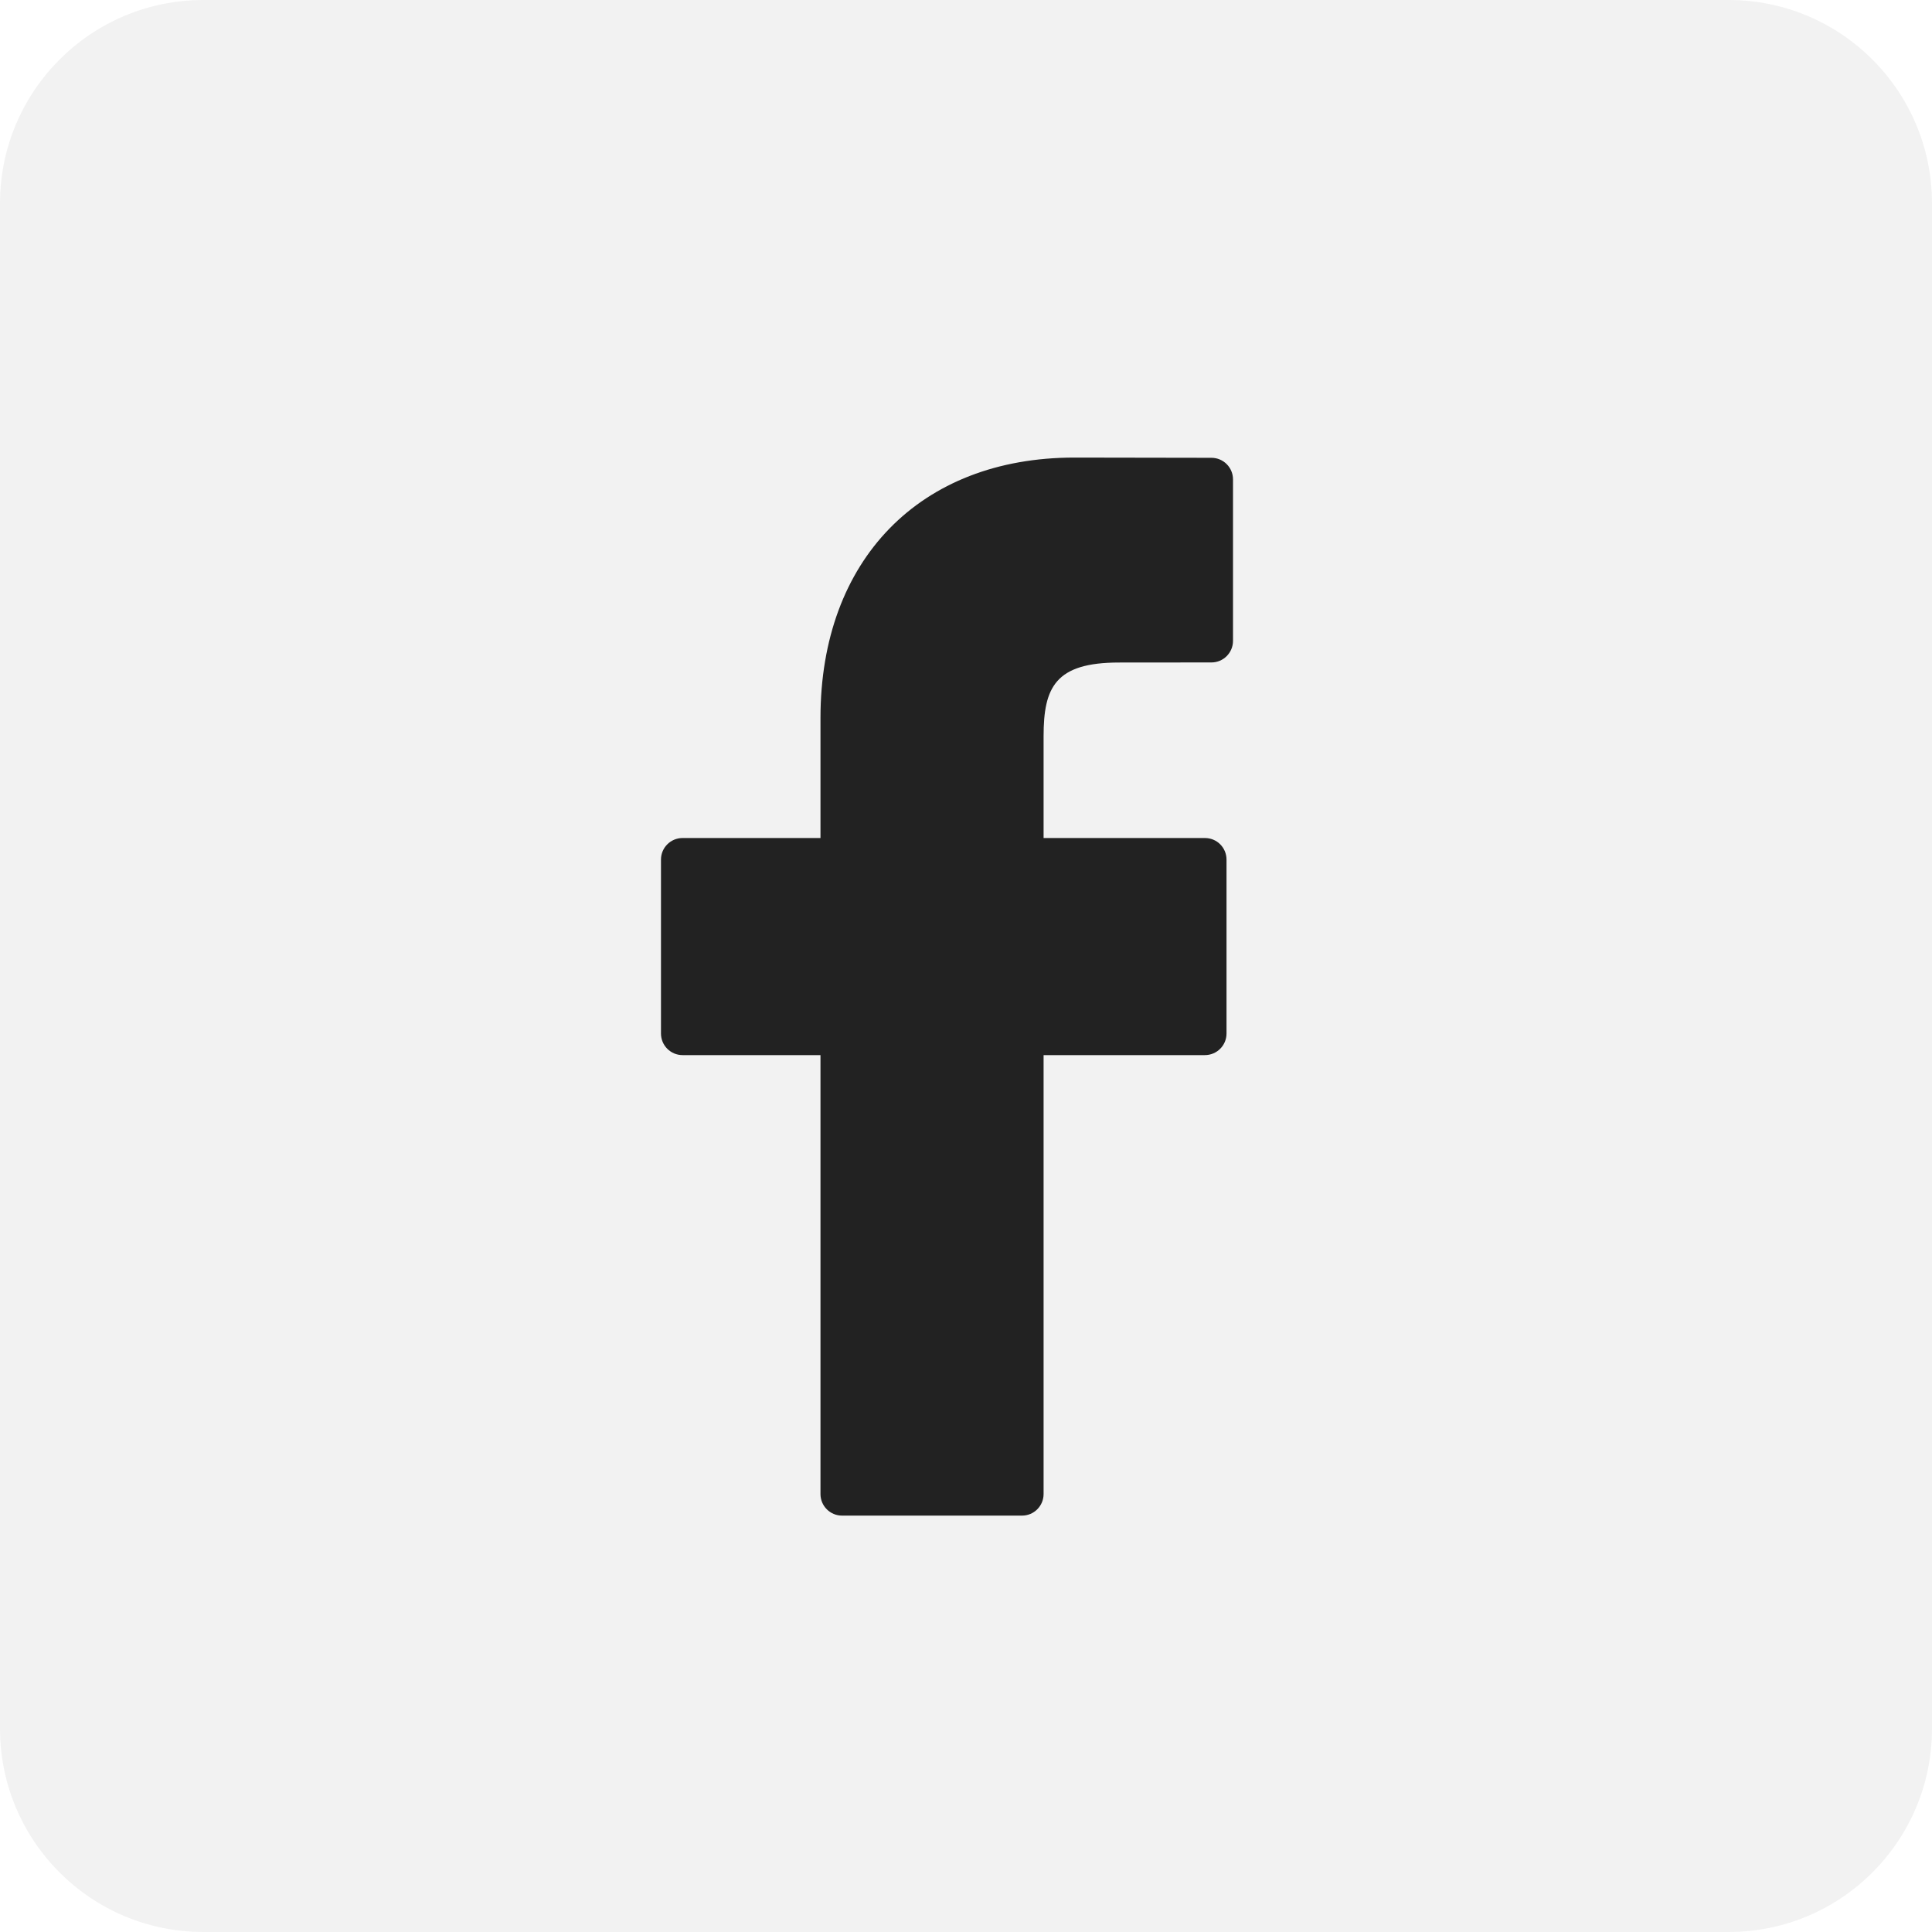
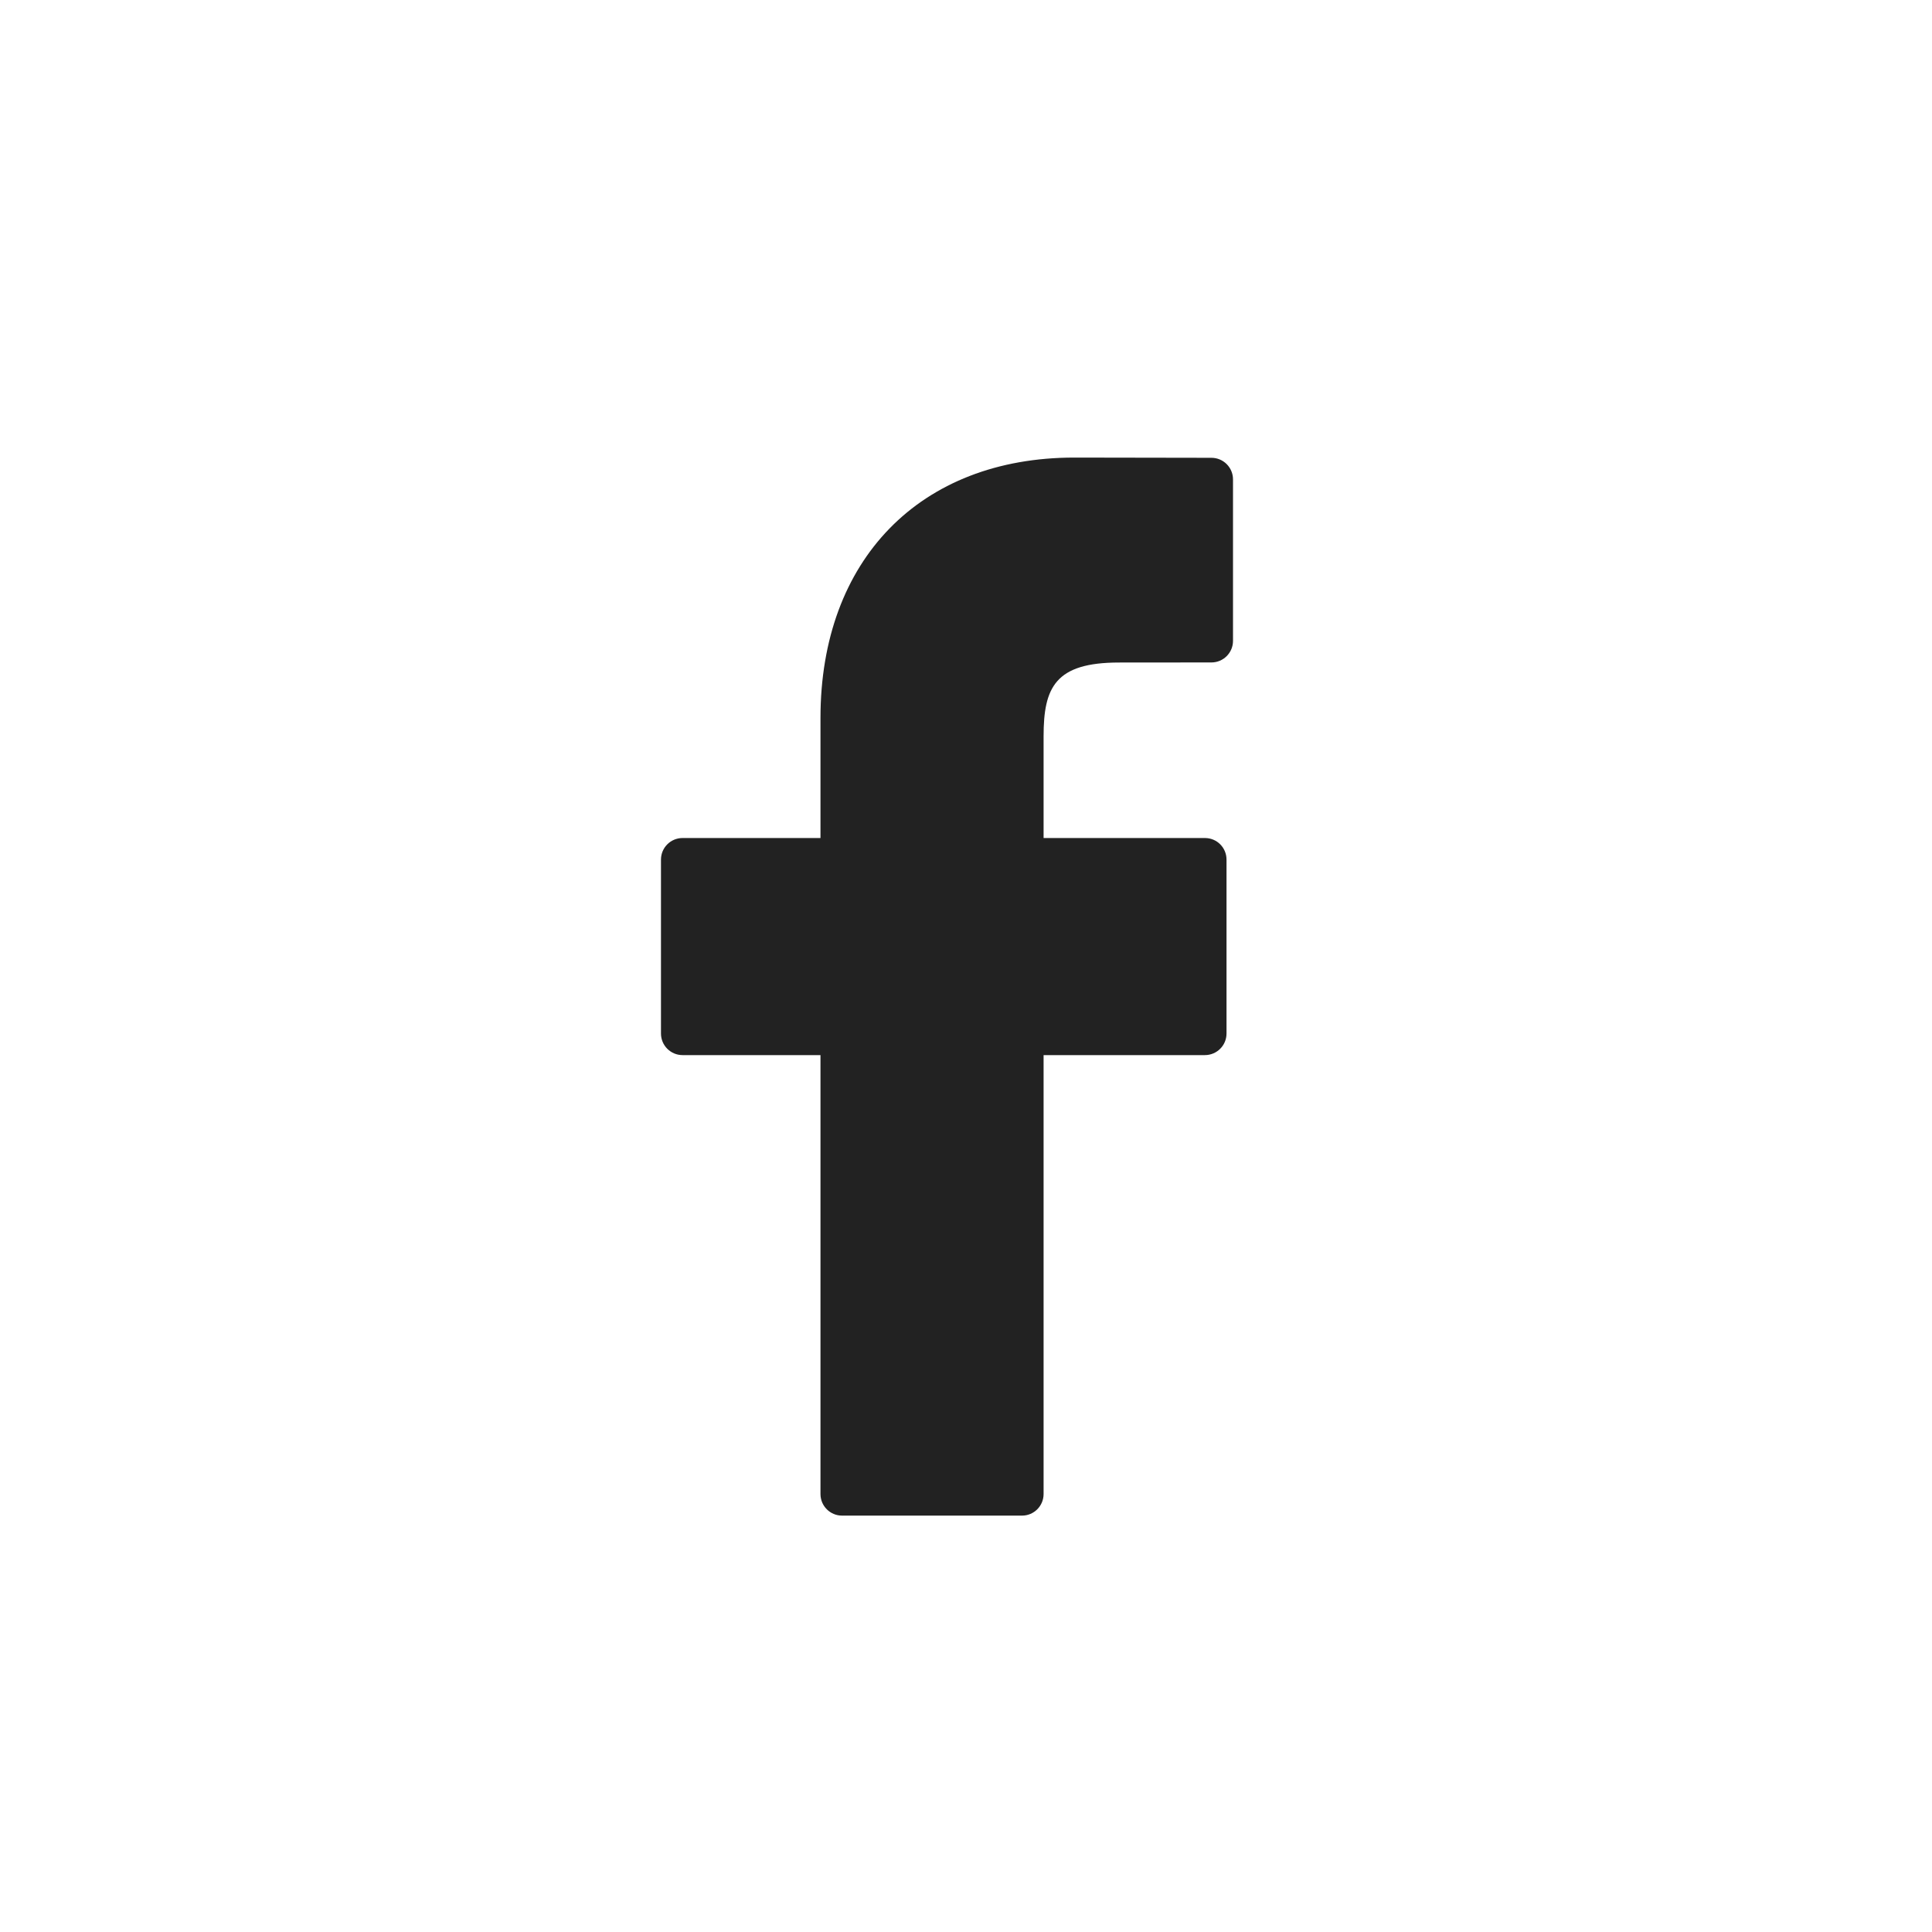
<svg xmlns="http://www.w3.org/2000/svg" width="25" height="25" viewBox="0 0 25 25" fill="none">
-   <path d="M22.368 0H2.632C1.178 0 0 1.178 0 2.632V22.368C0 23.822 1.178 25 2.632 25H22.368C23.822 25 25 23.822 25 22.368V2.632C25 1.178 23.822 0 22.368 0Z" fill="#222222" fill-opacity="0.06" />
  <path fill-rule="evenodd" clip-rule="evenodd" d="M15.676 5.924L13.901 5.921C11.906 5.921 10.617 7.244 10.617 9.29V10.844H8.832C8.678 10.844 8.553 10.969 8.553 11.123V13.374C8.553 13.528 8.678 13.653 8.832 13.653H10.617V19.333C10.617 19.487 10.742 19.612 10.896 19.612H13.225C13.379 19.612 13.504 19.487 13.504 19.333V13.653H15.591C15.746 13.653 15.871 13.528 15.871 13.374L15.871 11.123C15.871 11.049 15.842 10.978 15.79 10.926C15.738 10.873 15.666 10.844 15.592 10.844H13.504V9.527C13.504 8.894 13.655 8.573 14.48 8.573L15.676 8.572C15.83 8.572 15.955 8.447 15.955 8.293V6.203C15.955 6.049 15.83 5.924 15.676 5.924Z" fill="#222222" />
</svg>